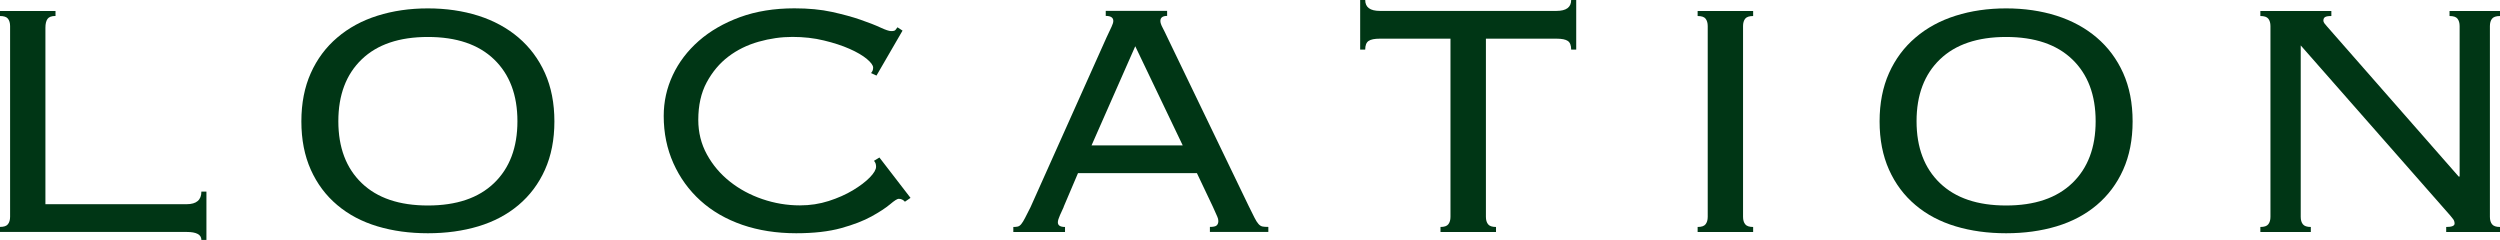
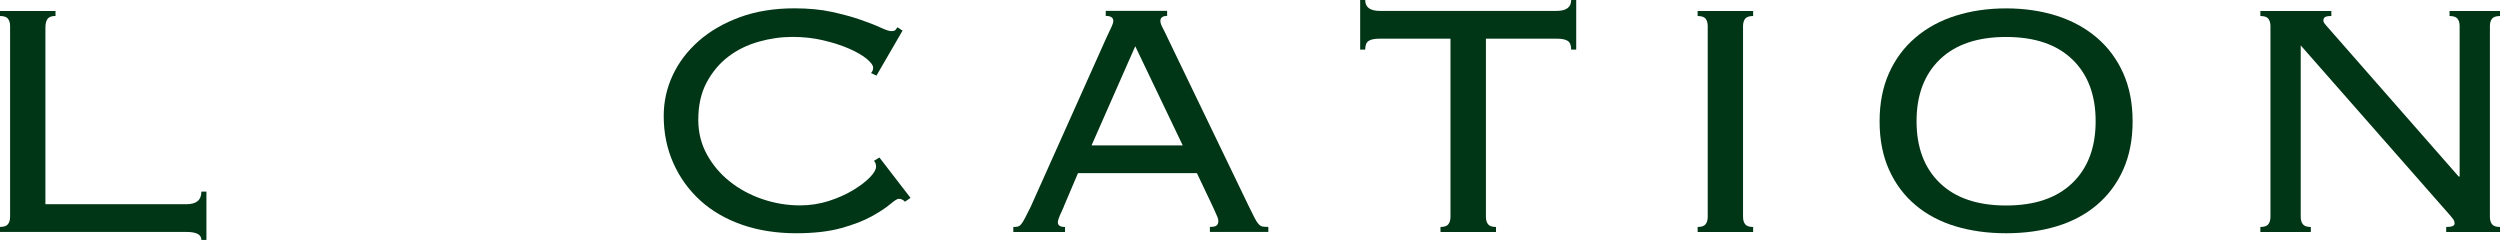
<svg xmlns="http://www.w3.org/2000/svg" id="_レイヤー_1" data-name="レイヤー 1" viewBox="0 0 426.05 40.9">
  <defs>
    <style>
      .cls-1 {
        fill: #003615;
        stroke-width: 0px;
      }
    </style>
  </defs>
  <path class="cls-1" d="m9.46,2.72c-.67,0-1.12.17-1.36.5-.24.33-.36.84-.36,1.5v30.08h24.07c1.67,0,2.51-.72,2.51-2.15h.86v8.24h-.86c0-.91-.84-1.36-2.51-1.36H0v-.86c.67,0,1.12-.15,1.36-.47.24-.31.36-.73.36-1.25V4.44c0-.52-.12-.94-.36-1.25-.24-.31-.69-.46-1.36-.46v-.86h9.46v.86Z" />
-   <path class="cls-1" d="m72.92,1.43c3.1,0,5.97.42,8.6,1.25,2.63.84,4.91,2.08,6.84,3.72,1.93,1.65,3.44,3.67,4.51,6.05,1.07,2.39,1.61,5.13,1.61,8.24s-.54,5.85-1.61,8.24c-1.07,2.39-2.58,4.39-4.51,6.02-1.93,1.62-4.21,2.83-6.84,3.62-2.63.79-5.49,1.18-8.6,1.18s-5.97-.39-8.6-1.18c-2.63-.79-4.91-1.99-6.84-3.62-1.93-1.62-3.44-3.63-4.51-6.02-1.07-2.39-1.61-5.13-1.61-8.24s.54-5.85,1.61-8.24c1.07-2.39,2.58-4.41,4.51-6.05,1.93-1.65,4.21-2.89,6.84-3.72,2.63-.83,5.49-1.25,8.6-1.25Zm0,4.87c-4.87,0-8.63,1.27-11.28,3.82s-3.98,6.06-3.98,10.54,1.33,7.99,3.98,10.54c2.65,2.55,6.41,3.82,11.28,3.82s8.63-1.27,11.28-3.82c2.65-2.55,3.98-6.06,3.98-10.54s-1.33-7.99-3.98-10.54-6.41-3.82-11.28-3.82Z" />
-   <path class="cls-1" d="m154.22,34.38c-.29-.33-.64-.5-1.07-.5-.24,0-.73.31-1.47.94-.74.62-1.79,1.31-3.15,2.06-1.36.75-3.09,1.42-5.19,2-2.1.58-4.66.87-7.66.87-3.34,0-6.4-.48-9.17-1.43-2.77-.96-5.15-2.33-7.13-4.12-1.98-1.79-3.52-3.92-4.62-6.38-1.1-2.46-1.65-5.14-1.65-8.06,0-2.44.51-4.75,1.54-6.95,1.03-2.2,2.51-4.14,4.44-5.84,1.93-1.69,4.27-3.04,7.02-4.05,2.75-1,5.84-1.5,9.28-1.5,2.39,0,4.51.2,6.38.61,1.86.41,3.49.85,4.87,1.33,1.38.48,2.52.92,3.4,1.33.88.41,1.49.61,1.83.61.38,0,.62-.06.72-.18.1-.12.21-.27.36-.47l.86.57-4.44,7.66-.93-.43c.24-.24.36-.55.36-.93s-.36-.87-1.07-1.47c-.72-.6-1.7-1.17-2.94-1.72-1.24-.55-2.7-1.03-4.37-1.43-1.67-.41-3.46-.61-5.37-.61s-3.83.27-5.77.82c-1.93.55-3.65,1.39-5.16,2.54-1.5,1.14-2.73,2.61-3.69,4.39-.96,1.79-1.43,3.92-1.43,6.39,0,2.14.49,4.11,1.47,5.89.98,1.79,2.28,3.32,3.9,4.61,1.62,1.29,3.47,2.29,5.55,3,2.08.71,4.21,1.07,6.41,1.07,1.72,0,3.35-.25,4.91-.75,1.55-.5,2.92-1.11,4.12-1.83,1.19-.72,2.15-1.44,2.87-2.18.72-.74,1.07-1.35,1.07-1.83,0-.43-.12-.76-.36-1l.93-.57,5.3,6.88-.93.64Z" />
+   <path class="cls-1" d="m154.22,34.38c-.29-.33-.64-.5-1.07-.5-.24,0-.73.31-1.47.94-.74.62-1.79,1.31-3.15,2.06-1.36.75-3.09,1.42-5.19,2-2.1.58-4.66.87-7.66.87-3.34,0-6.4-.48-9.17-1.43-2.77-.96-5.15-2.33-7.13-4.12-1.98-1.79-3.52-3.92-4.62-6.38-1.1-2.46-1.65-5.14-1.65-8.06,0-2.44.51-4.75,1.54-6.95,1.03-2.2,2.51-4.14,4.44-5.84,1.93-1.69,4.27-3.04,7.02-4.05,2.75-1,5.84-1.5,9.28-1.5,2.39,0,4.51.2,6.38.61,1.86.41,3.49.85,4.87,1.33,1.38.48,2.52.92,3.4,1.33.88.41,1.49.61,1.83.61.38,0,.62-.06.72-.18.1-.12.21-.27.36-.47l.86.57-4.44,7.66-.93-.43c.24-.24.36-.55.36-.93s-.36-.87-1.07-1.47c-.72-.6-1.7-1.17-2.94-1.72-1.24-.55-2.7-1.03-4.37-1.43-1.67-.41-3.46-.61-5.37-.61s-3.83.27-5.77.82c-1.93.55-3.65,1.39-5.16,2.54-1.5,1.14-2.73,2.61-3.69,4.39-.96,1.79-1.43,3.92-1.43,6.39,0,2.14.49,4.11,1.47,5.89.98,1.79,2.28,3.32,3.9,4.61,1.62,1.29,3.47,2.29,5.55,3,2.08.71,4.21,1.07,6.41,1.07,1.72,0,3.35-.25,4.91-.75,1.55-.5,2.92-1.11,4.12-1.83,1.19-.72,2.15-1.44,2.87-2.18.72-.74,1.07-1.35,1.07-1.83,0-.43-.12-.76-.36-1l.93-.57,5.3,6.88-.93.64" />
  <path class="cls-1" d="m181.29,35.24c-.19.43-.41.91-.65,1.43-.24.53-.36.93-.36,1.22,0,.53.41.79,1.22.79v.86h-8.81v-.86c.29,0,.54-.02.75-.07.21-.05.42-.19.61-.43.19-.24.41-.58.64-1.04.24-.45.55-1.06.93-1.83l12.96-28.94c.38-.81.67-1.42.86-1.83.19-.41.29-.73.29-.97,0-.57-.43-.86-1.29-.86v-.86h10.46v.86c-.76,0-1.15.29-1.15.86,0,.29.12.66.36,1.11.24.45.55,1.09.93,1.9l13.75,28.51c.43.86.76,1.53,1,2.01.24.48.47.84.68,1.07.21.24.44.38.68.43.24.05.57.07,1,.07v.86h-9.96v-.86c.57,0,.96-.08,1.15-.25.19-.17.29-.42.29-.75,0-.24-.06-.49-.18-.75-.12-.26-.37-.82-.75-1.68l-2.72-5.73h-20.27l-2.44,5.73Zm20.27-10.46l-8.09-16.9-7.45,16.9h15.54Z" />
  <path class="cls-1" d="m245.47,38.68c.67,0,1.12-.15,1.36-.47.24-.31.36-.73.36-1.25V6.59h-12.03c-.91,0-1.55.13-1.93.39-.38.26-.57.75-.57,1.47h-.86V0h.86c0,1.24.83,1.86,2.51,1.86h30.08c1.67,0,2.51-.62,2.51-1.86h.86v8.45h-.86c0-.72-.19-1.21-.57-1.47-.38-.26-1.03-.39-1.93-.39h-12.03v30.37c0,.53.12.94.36,1.25.24.31.69.47,1.36.47v.86h-9.46v-.86Z" />
  <path class="cls-1" d="m289.31,38.68c.67,0,1.12-.15,1.36-.47.24-.31.36-.73.36-1.25V4.44c0-.52-.12-.94-.36-1.25-.24-.31-.69-.46-1.36-.46v-.86h9.46v.86c-.67,0-1.12.16-1.36.46-.24.31-.36.73-.36,1.25v32.52c0,.53.12.94.36,1.25.24.31.69.47,1.36.47v.86h-9.46v-.86Z" />
  <path class="cls-1" d="m341.88,1.43c3.1,0,5.97.42,8.6,1.25,2.63.84,4.91,2.08,6.84,3.72s3.44,3.67,4.51,6.05c1.07,2.39,1.61,5.13,1.61,8.24s-.54,5.85-1.61,8.24c-1.07,2.39-2.58,4.39-4.51,6.02-1.93,1.62-4.21,2.83-6.84,3.62-2.63.79-5.49,1.18-8.6,1.18s-5.97-.39-8.6-1.18c-2.63-.79-4.91-1.99-6.84-3.62-1.93-1.62-3.44-3.63-4.51-6.02-1.07-2.39-1.61-5.13-1.61-8.24s.54-5.85,1.61-8.24c1.07-2.39,2.58-4.41,4.51-6.05,1.93-1.65,4.21-2.89,6.84-3.72,2.63-.83,5.49-1.25,8.6-1.25Zm0,4.87c-4.87,0-8.63,1.27-11.28,3.82s-3.98,6.06-3.98,10.54,1.33,7.99,3.98,10.54c2.65,2.55,6.41,3.82,11.28,3.82s8.63-1.27,11.28-3.82c2.65-2.55,3.98-6.06,3.98-10.54s-1.33-7.99-3.98-10.54-6.41-3.82-11.28-3.82Z" />
  <path class="cls-1" d="m419.17,30.08V4.44c0-.52-.12-.94-.36-1.25-.24-.31-.69-.46-1.36-.46v-.86h8.6v.86c-.67,0-1.12.16-1.36.46-.24.31-.36.73-.36,1.25v32.52c0,.53.12.94.36,1.25.24.31.69.47,1.36.47v.86h-9.17v-.86c.95,0,1.43-.19,1.43-.57,0-.33-.1-.61-.29-.82-.19-.22-.33-.39-.43-.54l-25.5-29.01v29.22c0,.53.12.94.36,1.25.24.31.69.47,1.36.47v.86h-8.6v-.86c.67,0,1.12-.15,1.36-.47.24-.31.36-.73.36-1.25V4.44c0-.52-.12-.94-.36-1.25-.24-.31-.69-.46-1.36-.46v-.86h12.1v.86c-.53,0-.88.06-1.07.18-.19.12-.29.32-.29.61,0,.14.06.3.18.46.12.17.25.32.39.47l22.49,25.64h.14Z" />
</svg>